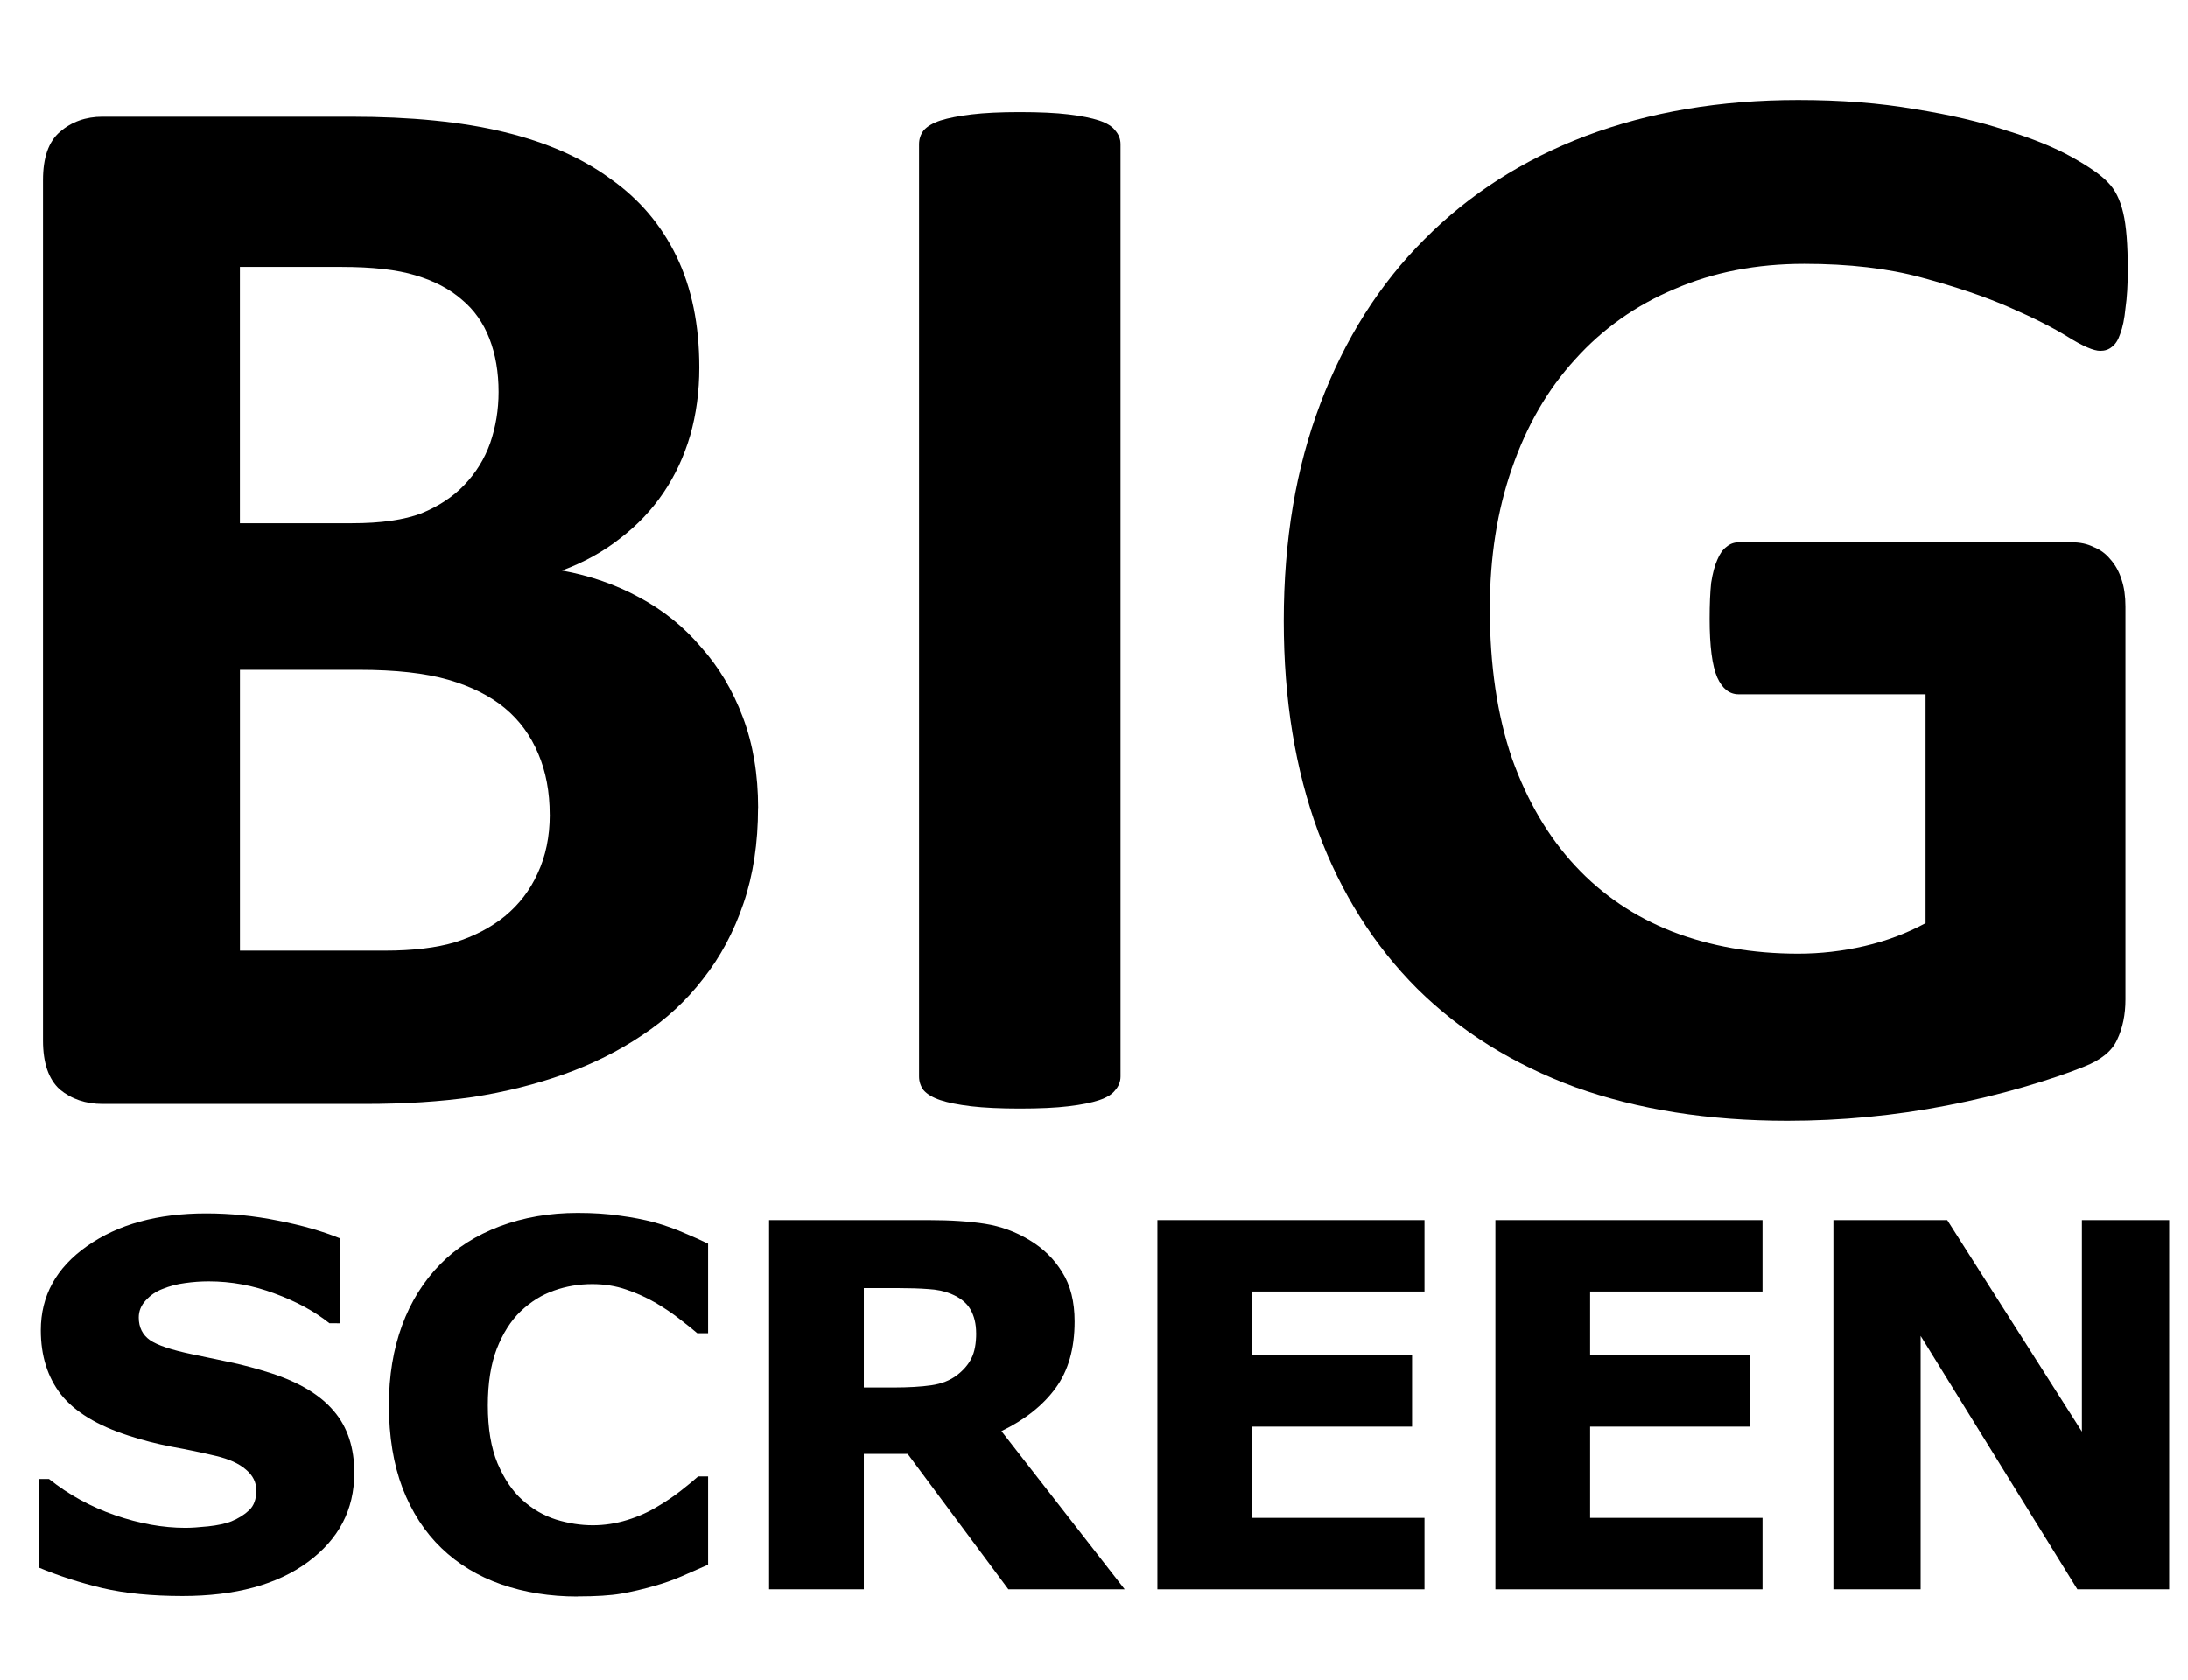
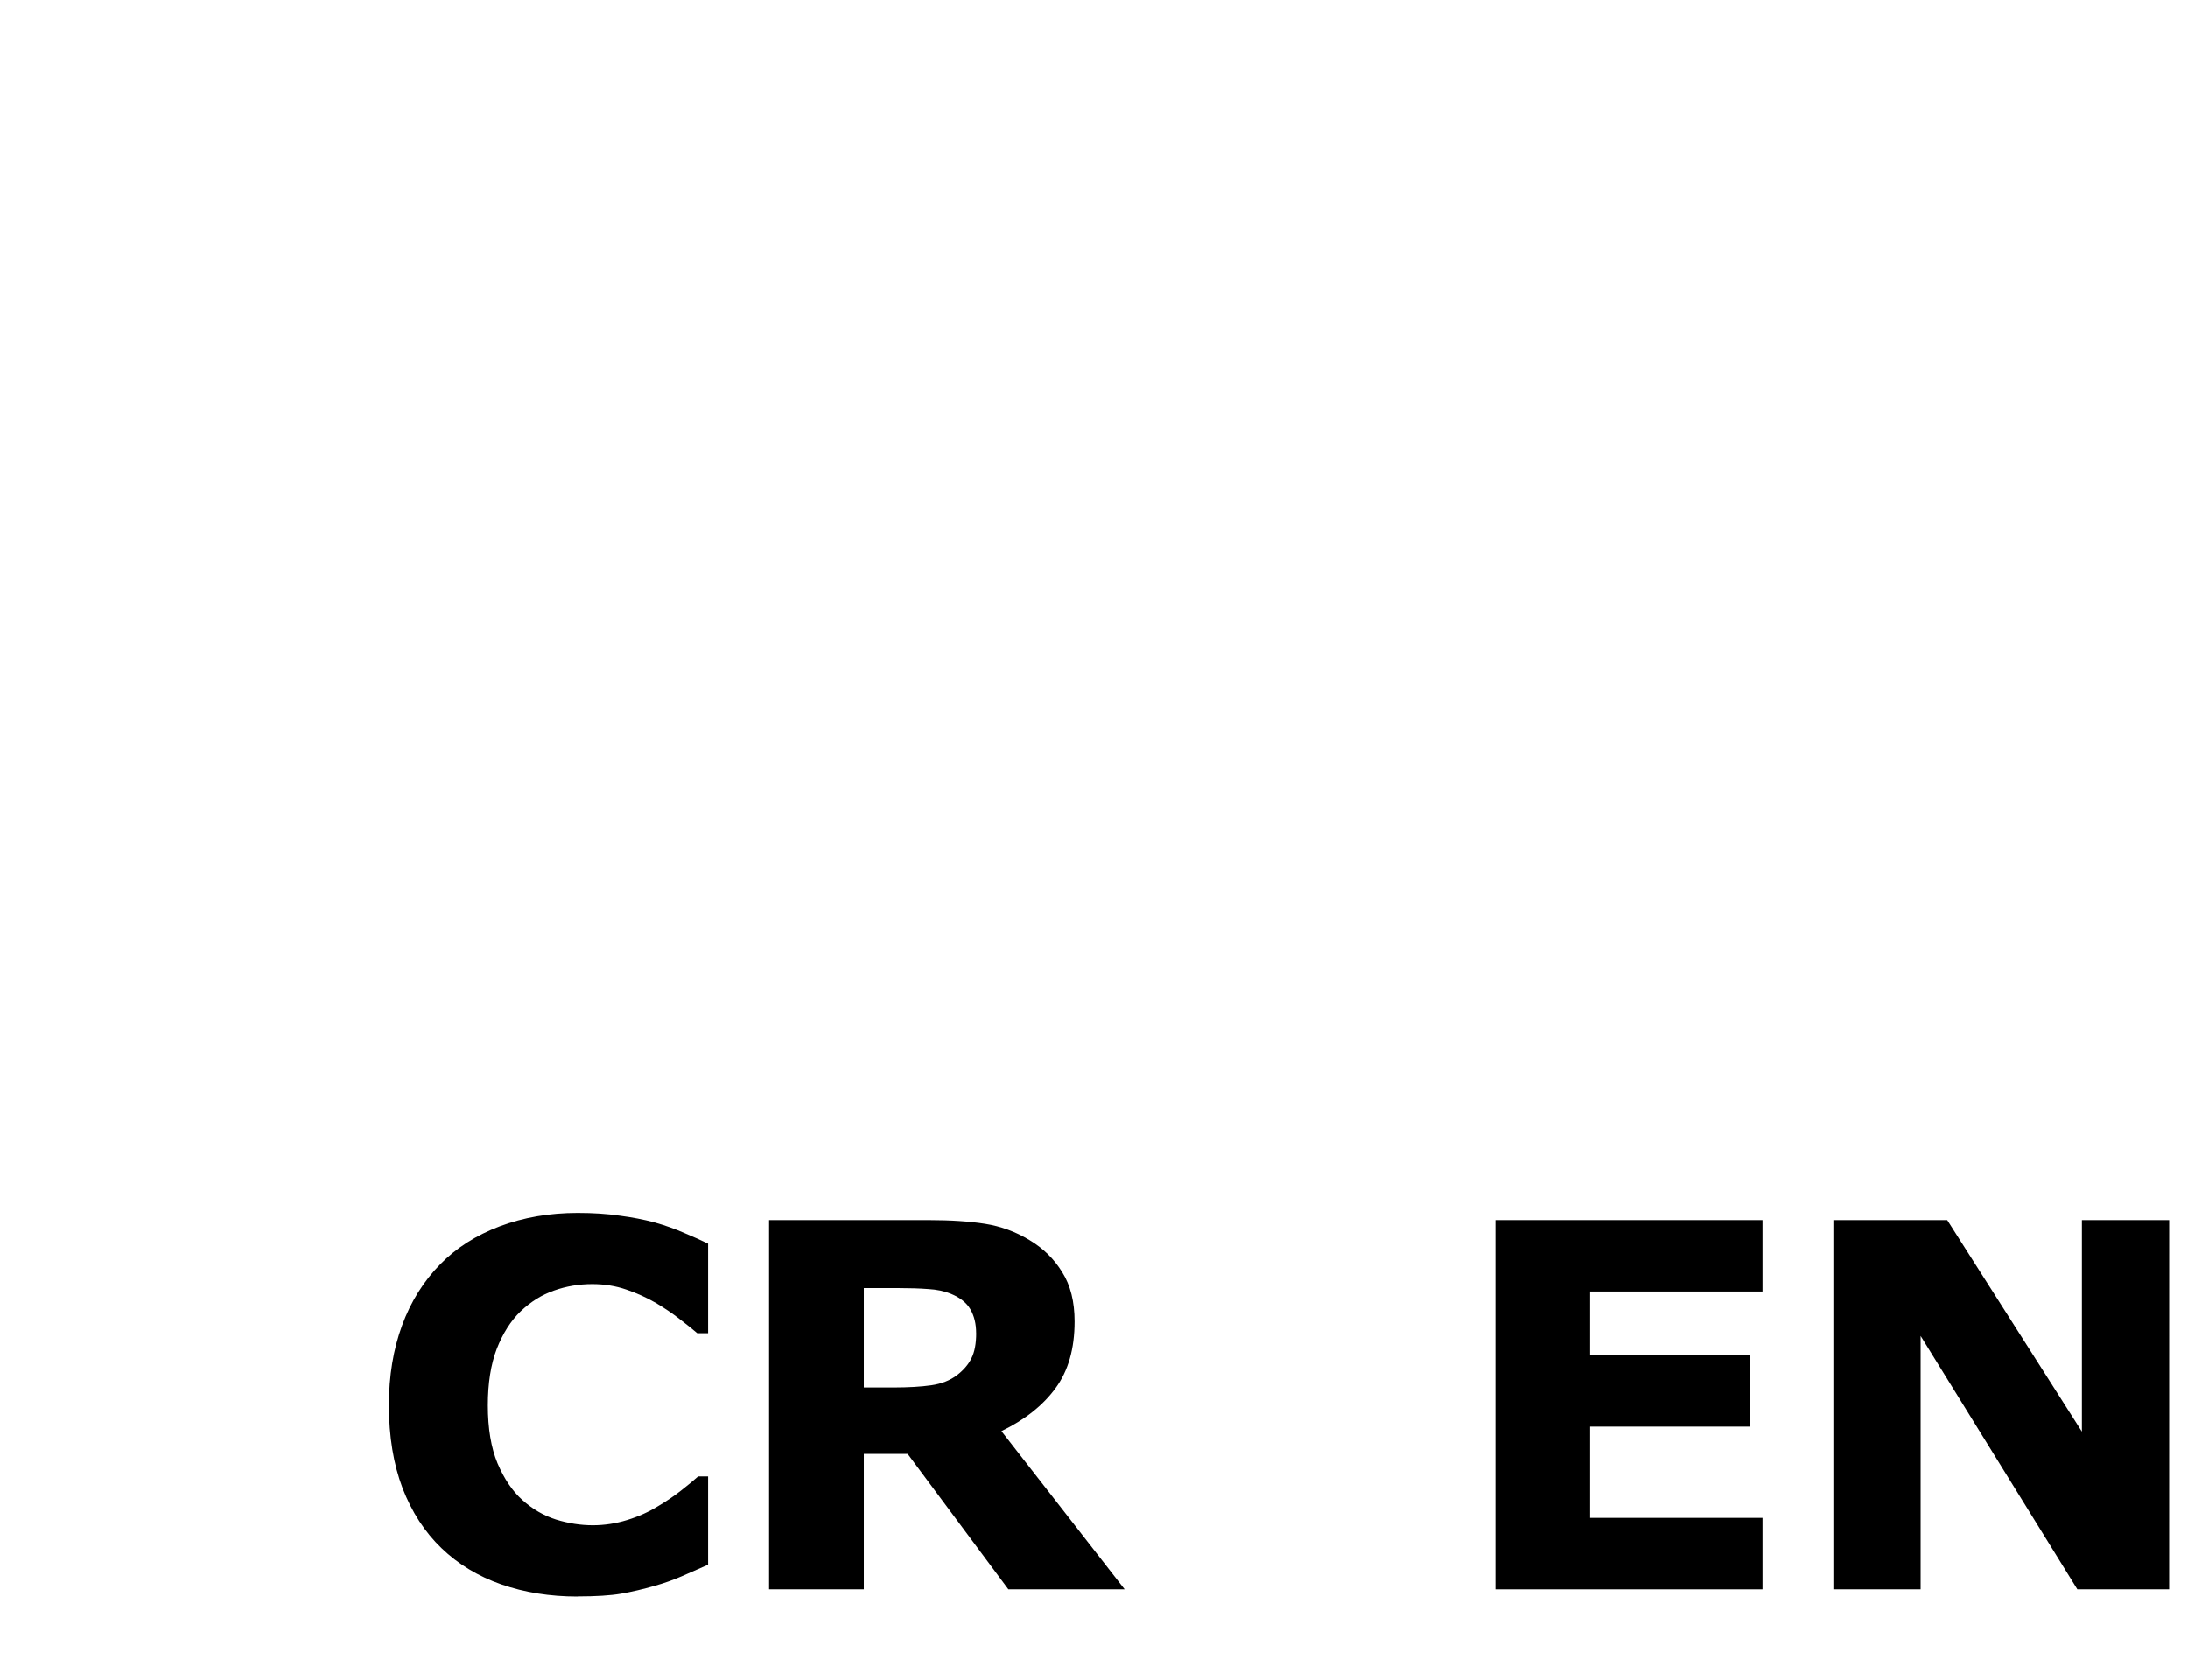
<svg xmlns="http://www.w3.org/2000/svg" xmlns:ns1="http://sodipodi.sourceforge.net/DTD/sodipodi-0.dtd" xmlns:ns2="http://www.inkscape.org/namespaces/inkscape" version="1.1" width="56" height="43" viewBox="0 0 56 43" id="svg10" ns1:docname="big-screen.svg" ns2:version="1.1.1 (3bf5ae0d25, 2021-09-20)">
  <defs id="defs14" />
  <ns1:namedview id="namedview12" pagecolor="#ffffff" bordercolor="#666666" borderopacity="1.0" ns2:pageshadow="2" ns2:pageopacity="0.0" ns2:pagecheckerboard="0" showgrid="false" ns2:zoom="6.1282588" ns2:cx="1.8765526" ns2:cy="12.646333" ns2:window-width="1920" ns2:window-height="1017" ns2:window-x="-8" ns2:window-y="-8" ns2:window-maximized="1" ns2:current-layer="svg10" />
  <title id="title2">closed-captioning</title>
  <g aria-label="BIG" id="text1223" style="font-size:40px;line-height:1.25">
-     <path d="m 19.401,20.681 q 0,1.348 -0.371,2.441 -0.371,1.094 -1.035,1.934 -0.645,0.84 -1.562,1.445 -0.898,0.605 -1.992,0.996 -1.094,0.391 -2.344,0.586 -1.23,0.176 -2.754,0.176 h -6.719 q -0.645,0 -1.094,-0.371 -0.43,-0.391 -0.43,-1.25 V 4.607 q 0,-0.859 0.43,-1.23 0.449,-0.391 1.094,-0.391 h 6.348 q 2.324,0 3.926,0.391 1.621,0.391 2.715,1.191 1.113,0.781 1.699,1.992 0.586,1.211 0.586,2.852 0,0.918 -0.234,1.738 -0.234,0.801 -0.684,1.465 -0.449,0.664 -1.113,1.172 -0.645,0.508 -1.484,0.82 1.074,0.195 1.973,0.684 0.918,0.488 1.582,1.27 0.684,0.762 1.074,1.797 0.391,1.035 0.391,2.324 z M 12.761,10.037 q 0,-0.762 -0.234,-1.367 Q 12.292,8.064 11.823,7.673 11.355,7.263 10.632,7.048 9.929,6.834 8.737,6.834 H 6.14 v 6.562 h 2.871 q 1.113,0 1.777,-0.254 0.664,-0.273 1.094,-0.723 0.449,-0.469 0.664,-1.074 0.215,-0.625 0.215,-1.309 z m 1.309,10.82 q 0,-0.879 -0.293,-1.562 -0.293,-0.703 -0.859,-1.172 -0.566,-0.469 -1.445,-0.723 -0.879,-0.254 -2.285,-0.254 h -3.047 v 7.188 h 3.711 q 1.074,0 1.797,-0.215 0.742,-0.234 1.27,-0.664 0.547,-0.449 0.84,-1.094 0.312,-0.664 0.312,-1.504 z" style="font-weight:bold;font-family:Calibri;-inkscape-font-specification:'Calibri Bold'" id="path17504" />
-     <path d="m 28.679,27.556 q 0,0.195 -0.137,0.352 -0.117,0.156 -0.41,0.254 -0.293,0.098 -0.781,0.156 -0.488,0.059 -1.25,0.059 -0.742,0 -1.25,-0.059 -0.488,-0.059 -0.781,-0.156 -0.293,-0.098 -0.43,-0.254 -0.117,-0.156 -0.117,-0.352 V 3.689 q 0,-0.195 0.117,-0.352 0.137,-0.156 0.43,-0.254 0.312,-0.098 0.801,-0.156 0.488,-0.059 1.23,-0.059 0.762,0 1.25,0.059 0.488,0.059 0.781,0.156 0.293,0.098 0.41,0.254 0.137,0.156 0.137,0.352 z" style="font-weight:bold;font-family:Calibri;-inkscape-font-specification:'Calibri Bold'" id="path17501" />
-     <path d="m 54.46,6.912 q 0,0.566 -0.059,0.977 -0.039,0.41 -0.137,0.664 -0.078,0.234 -0.215,0.332 -0.117,0.098 -0.293,0.098 -0.254,0 -0.82,-0.352 -0.566,-0.352 -1.504,-0.762 -0.938,-0.41 -2.246,-0.762 -1.289,-0.352 -3.008,-0.352 -1.836,0 -3.32,0.645 -1.484,0.625 -2.539,1.797 -1.055,1.152 -1.621,2.793 -0.566,1.621 -0.566,3.594 0,2.168 0.566,3.828 0.586,1.641 1.621,2.754 1.035,1.113 2.48,1.68 1.465,0.566 3.223,0.566 0.859,0 1.699,-0.195 0.84,-0.195 1.562,-0.586 v -5.859 h -4.785 q -0.352,0 -0.547,-0.43 -0.195,-0.449 -0.195,-1.504 0,-0.547 0.039,-0.918 0.059,-0.371 0.156,-0.586 0.098,-0.234 0.234,-0.332 0.137,-0.117 0.312,-0.117 h 8.535 q 0.312,0 0.547,0.117 0.254,0.098 0.43,0.312 0.195,0.215 0.293,0.527 0.098,0.293 0.098,0.684 v 10.059 q 0,0.586 -0.215,1.035 -0.195,0.43 -0.84,0.684 -0.625,0.254 -1.562,0.527 -0.938,0.273 -1.953,0.469 -0.996,0.195 -2.031,0.293 -1.016,0.098 -2.051,0.098 -3.027,0 -5.43,-0.859 -2.383,-0.879 -4.043,-2.52 -1.66,-1.66 -2.539,-4.023 -0.879,-2.383 -0.879,-5.391 0,-3.105 0.938,-5.566 0.938,-2.48 2.656,-4.199 1.719,-1.738 4.141,-2.656 2.441,-0.918 5.43,-0.918 1.641,0 2.988,0.234 1.348,0.215 2.344,0.547 1.016,0.312 1.68,0.684 0.664,0.371 0.918,0.645 0.273,0.273 0.391,0.781 0.117,0.488 0.117,1.465 z" style="font-weight:bold;font-family:Calibri;-inkscape-font-specification:'Calibri Bold'" id="path17498" />
-   </g>
+     </g>
  <g aria-label="SCREEN" id="text7011" style="font-size:13px;line-height:1.25;letter-spacing:-0.23px">
-     <path d="m 9.067,37.714 q 0,1.396 -1.187,2.272 -1.181,0.87 -3.212,0.87 -1.174,0 -2.05,-0.203 Q 1.749,40.444 0.987,40.126 V 37.86 H 1.253 q 0.755,0.603 1.688,0.927 0.939,0.324 1.803,0.324 0.222,0 0.584,-0.038 Q 5.69,39.034 5.919,38.946 6.198,38.831 6.376,38.66 6.56,38.489 6.56,38.152 6.56,37.841 6.293,37.619 6.033,37.39 5.525,37.27 4.992,37.143 4.396,37.035 3.805,36.921 3.285,36.749 2.091,36.362 1.564,35.702 1.044,35.035 1.044,34.052 q 0,-1.32 1.181,-2.152 1.187,-0.838 3.047,-0.838 0.933,0 1.841,0.184 0.914,0.178 1.581,0.451 v 2.177 H 8.433 Q 7.861,33.417 7.03,33.112 6.205,32.801 5.341,32.801 q -0.305,0 -0.609,0.044 -0.298,0.038 -0.578,0.152 -0.248,0.095 -0.425,0.292 -0.178,0.19 -0.178,0.438 0,0.375 0.286,0.578 0.286,0.197 1.079,0.362 0.521,0.108 0.997,0.209 0.482,0.102 1.035,0.279 1.085,0.355 1.6,0.971 0.521,0.609 0.521,1.587 z" style="font-weight:bold;-inkscape-font-specification:'sans-serif Bold'" id="path17506" />
    <path d="m 14.779,40.869 q -1.054,0 -1.949,-0.311 -0.889,-0.311 -1.53,-0.927 -0.641,-0.616 -0.997,-1.536 -0.349,-0.92 -0.349,-2.126 0,-1.124 0.336,-2.038 0.336,-0.914 0.978,-1.568 0.616,-0.628 1.523,-0.971 0.914,-0.343 1.993,-0.343 0.597,0 1.073,0.07 0.482,0.063 0.889,0.171 0.425,0.121 0.768,0.273 0.349,0.146 0.609,0.273 v 2.292 H 17.845 Q 17.667,33.975 17.394,33.766 17.127,33.556 16.785,33.353 16.436,33.15 16.029,33.011 q -0.406,-0.14 -0.87,-0.14 -0.514,0 -0.978,0.165 -0.463,0.159 -0.857,0.533 -0.375,0.362 -0.609,0.958 -0.229,0.597 -0.229,1.447 0,0.889 0.248,1.485 0.254,0.597 0.635,0.939 0.387,0.349 0.863,0.501 0.476,0.146 0.939,0.146 0.444,0 0.876,-0.133 0.438,-0.133 0.806,-0.362 0.311,-0.184 0.578,-0.394 0.267,-0.209 0.438,-0.362 h 0.254 v 2.26 q -0.355,0.159 -0.679,0.298 -0.324,0.14 -0.679,0.241 -0.463,0.133 -0.87,0.203 -0.406,0.07 -1.117,0.07 z" style="font-weight:bold;-inkscape-font-specification:'sans-serif Bold'" id="path17508" />
    <path d="m 24.984,34.128 q 0,-0.355 -0.146,-0.609 -0.146,-0.254 -0.501,-0.4 -0.248,-0.102 -0.578,-0.121 -0.33,-0.025 -0.768,-0.025 H 22.109 v 2.545 h 0.749 q 0.584,0 0.978,-0.057 0.394,-0.057 0.66,-0.26 0.254,-0.197 0.368,-0.432 0.121,-0.241 0.121,-0.641 z m 3.802,6.557 h -2.977 l -2.577,-3.466 H 22.109 v 3.466 h -2.425 v -9.452 h 4.088 q 0.838,0 1.441,0.095 0.603,0.095 1.13,0.413 0.533,0.317 0.844,0.825 0.317,0.501 0.317,1.263 0,1.047 -0.489,1.708 -0.482,0.66 -1.384,1.098 z" style="font-weight:bold;-inkscape-font-specification:'sans-serif Bold'" id="path17510" />
-     <path d="m 36.459,40.685 h -6.836 v -9.452 h 6.836 v 1.828 h -4.412 v 1.631 h 4.094 v 1.828 h -4.094 v 2.336 h 4.412 z" style="font-weight:bold;-inkscape-font-specification:'sans-serif Bold'" id="path17512" />
    <path d="m 45.11,40.685 h -6.836 v -9.452 h 6.836 v 1.828 h -4.412 v 1.631 h 4.094 v 1.828 h -4.094 v 2.336 h 4.412 z" style="font-weight:bold;-inkscape-font-specification:'sans-serif Bold'" id="path17514" />
    <path d="m 55.518,40.685 h -2.349 l -4.012,-6.487 v 6.487 H 46.924 v -9.452 h 2.914 l 3.447,5.415 v -5.415 h 2.234 z" style="font-weight:bold;-inkscape-font-specification:'sans-serif Bold'" id="path17516" />
  </g>
</svg>